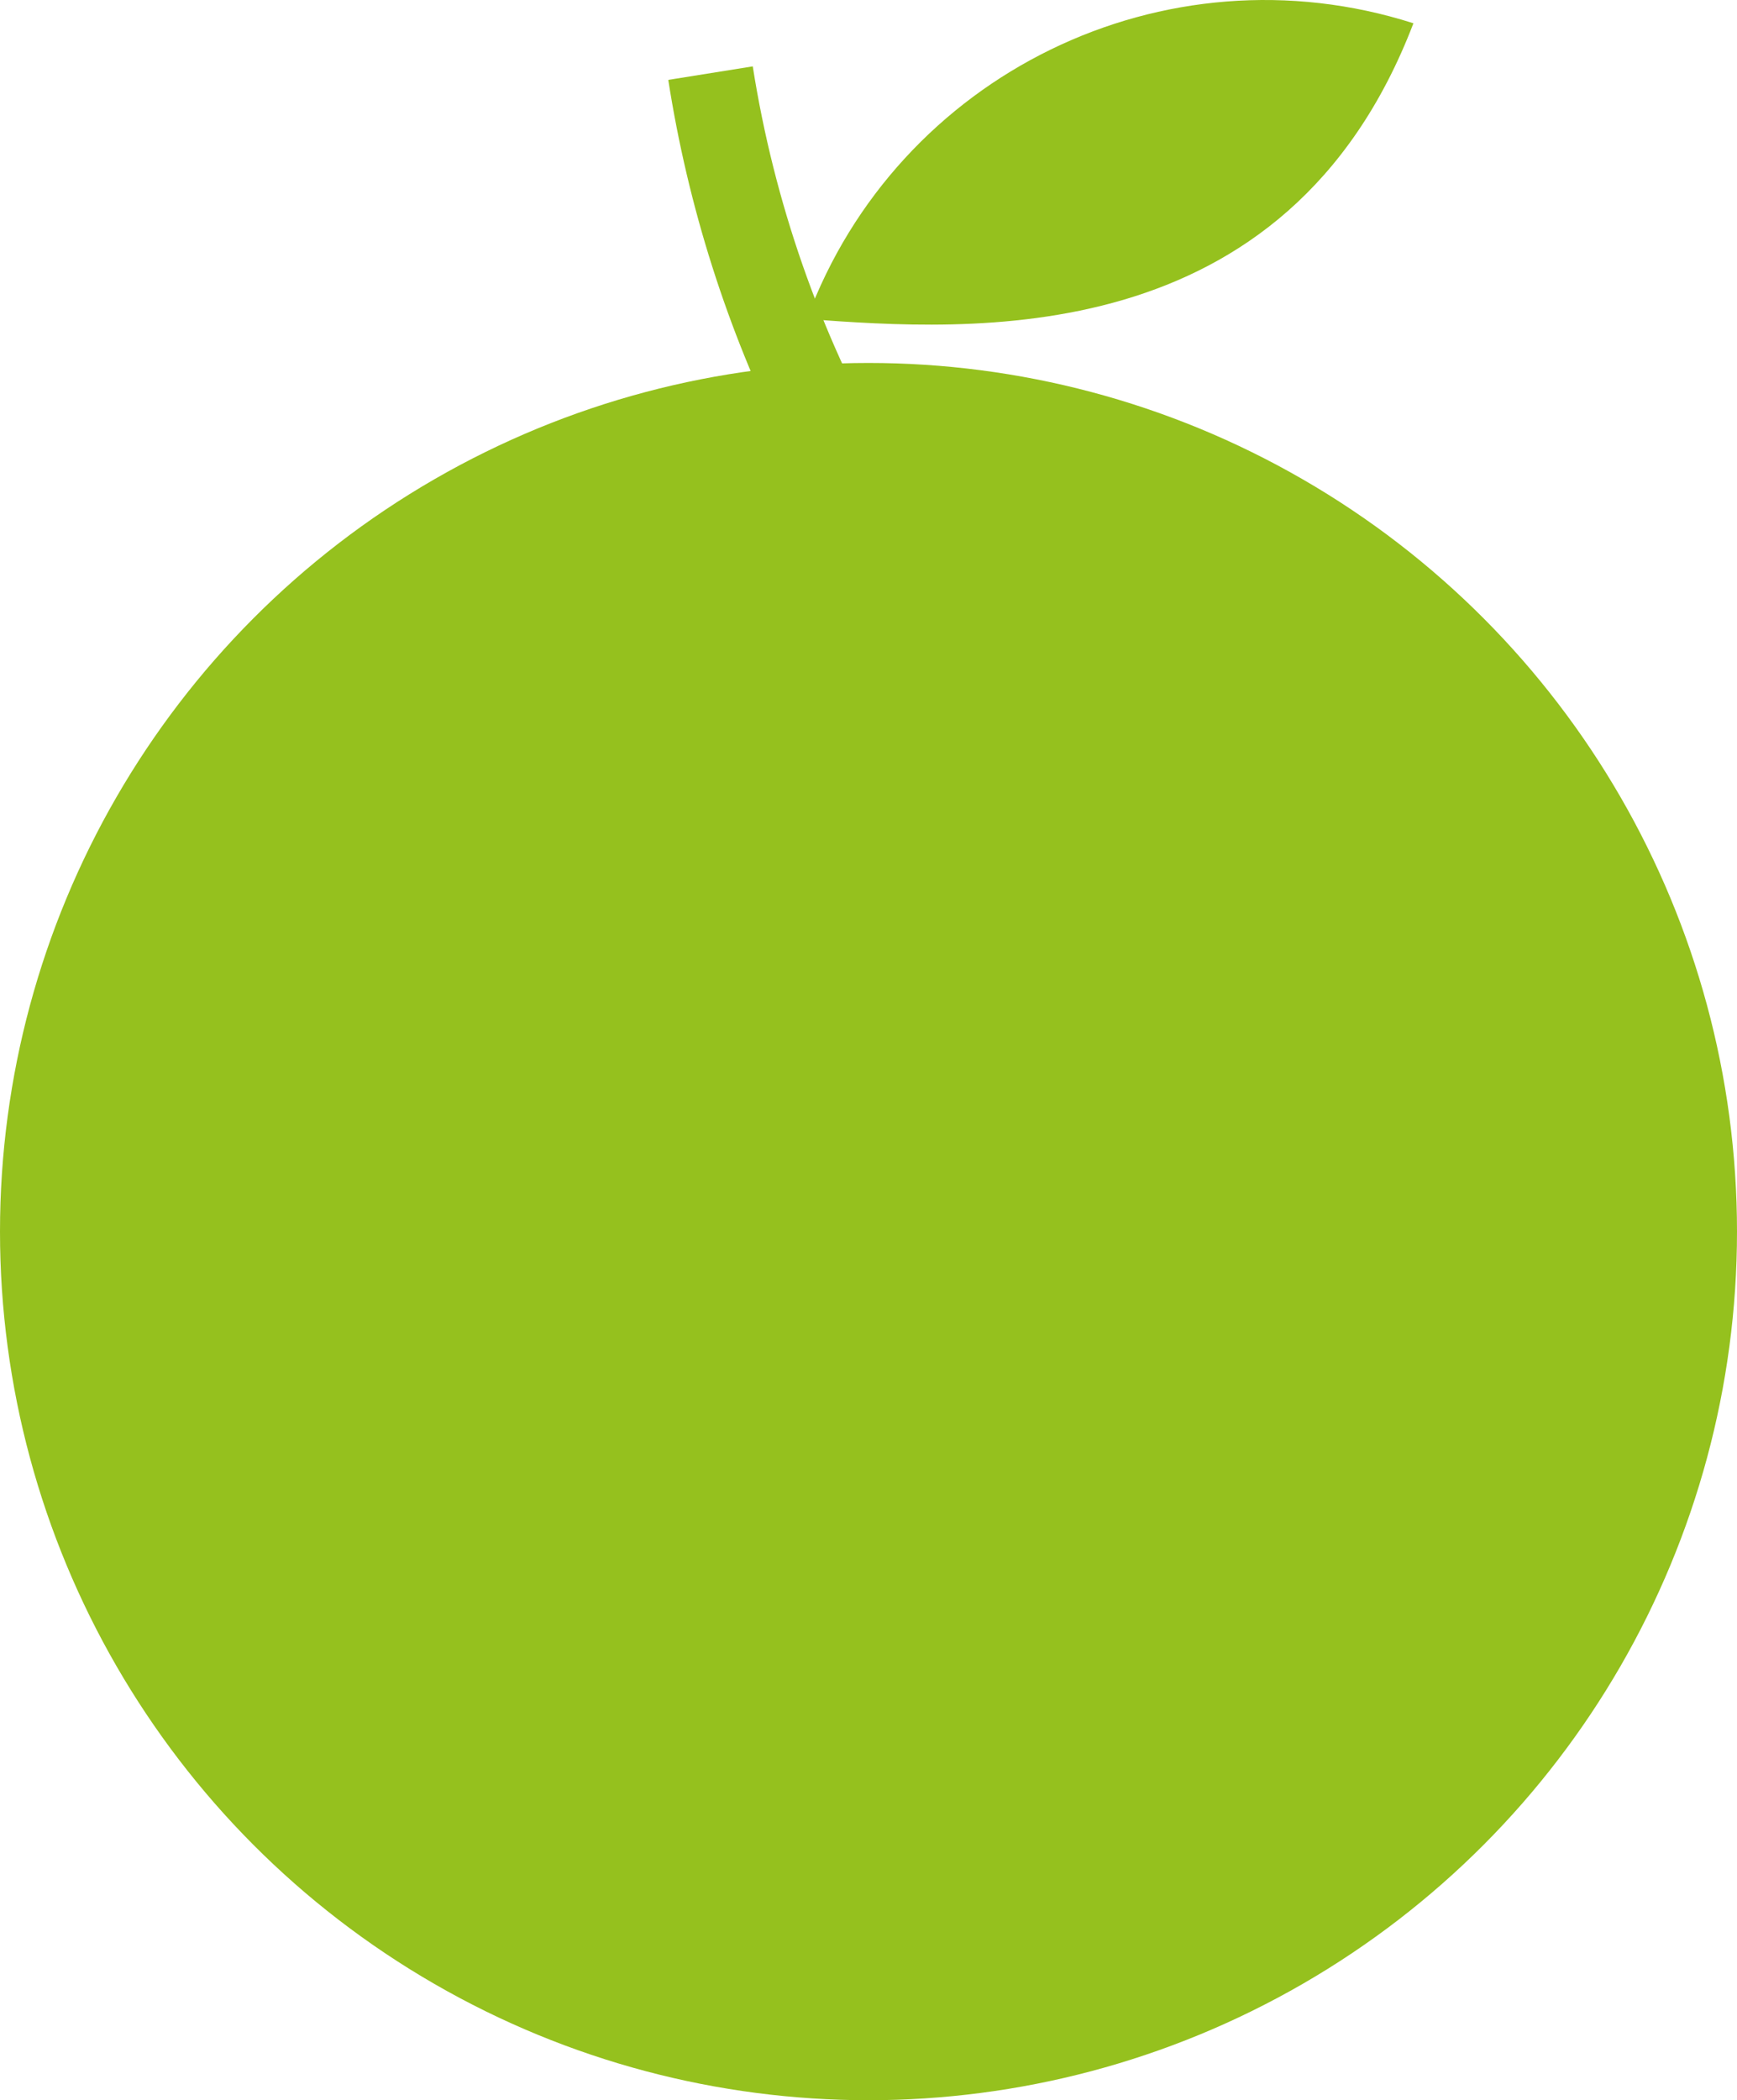
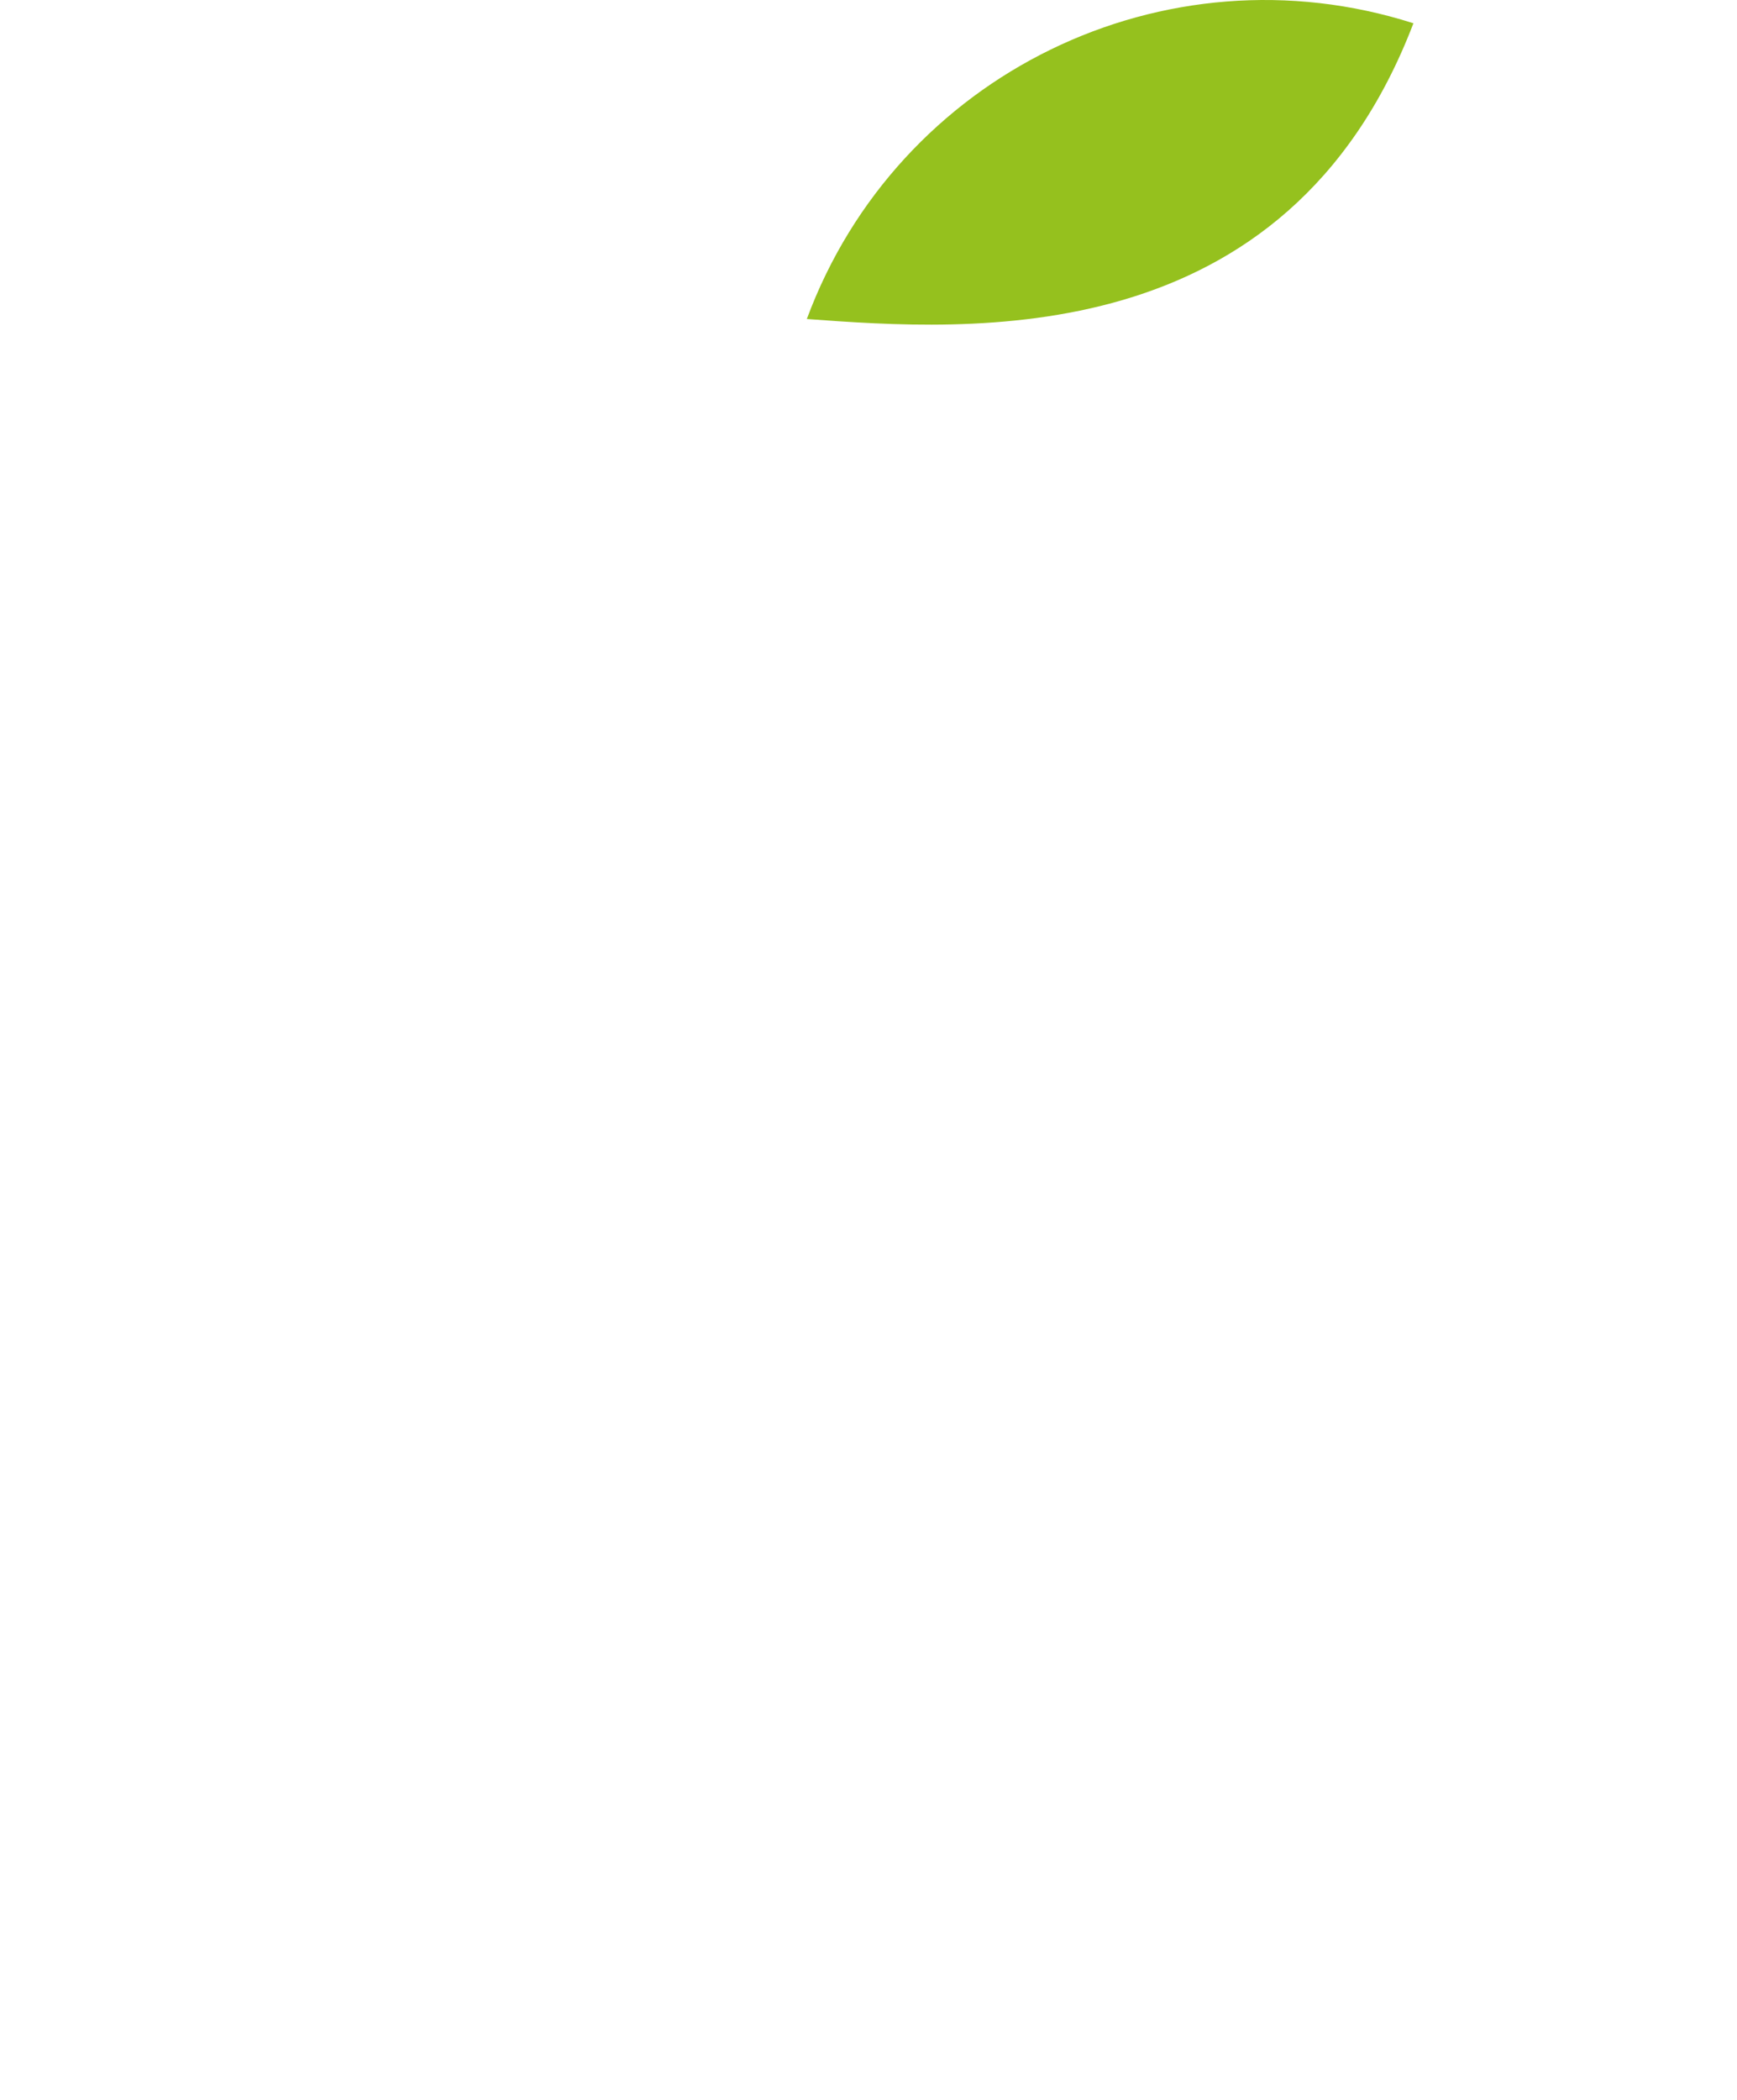
<svg xmlns="http://www.w3.org/2000/svg" version="1.1" id="Layer_1" x="0px" y="0px" width="976.6px" height="1180.52px" viewBox="461.7 408.837 976.6 1180.52" enable-background="new 461.7 408.837 976.6 1180.52" xml:space="preserve">
  <title>culturas</title>
-   <circle fill="#95C11E" cx="950" cy="1101.175" r="488.3" />
  <path fill="#95C11E" d="M915.325,588.175c50.947-137.689,201.201-210.934,341.05-166.25  C1185.125,608.125,1006.525,594.825,915.325,588.175z" />
-   <path fill="#95C11E" d="M837.425,453.75l47.5-7.6c11.992,76.143,37.574,149.509,75.525,216.6l-57.95-4.275  C870.477,593.959,848.529,524.916,837.425,453.75z" />
</svg>